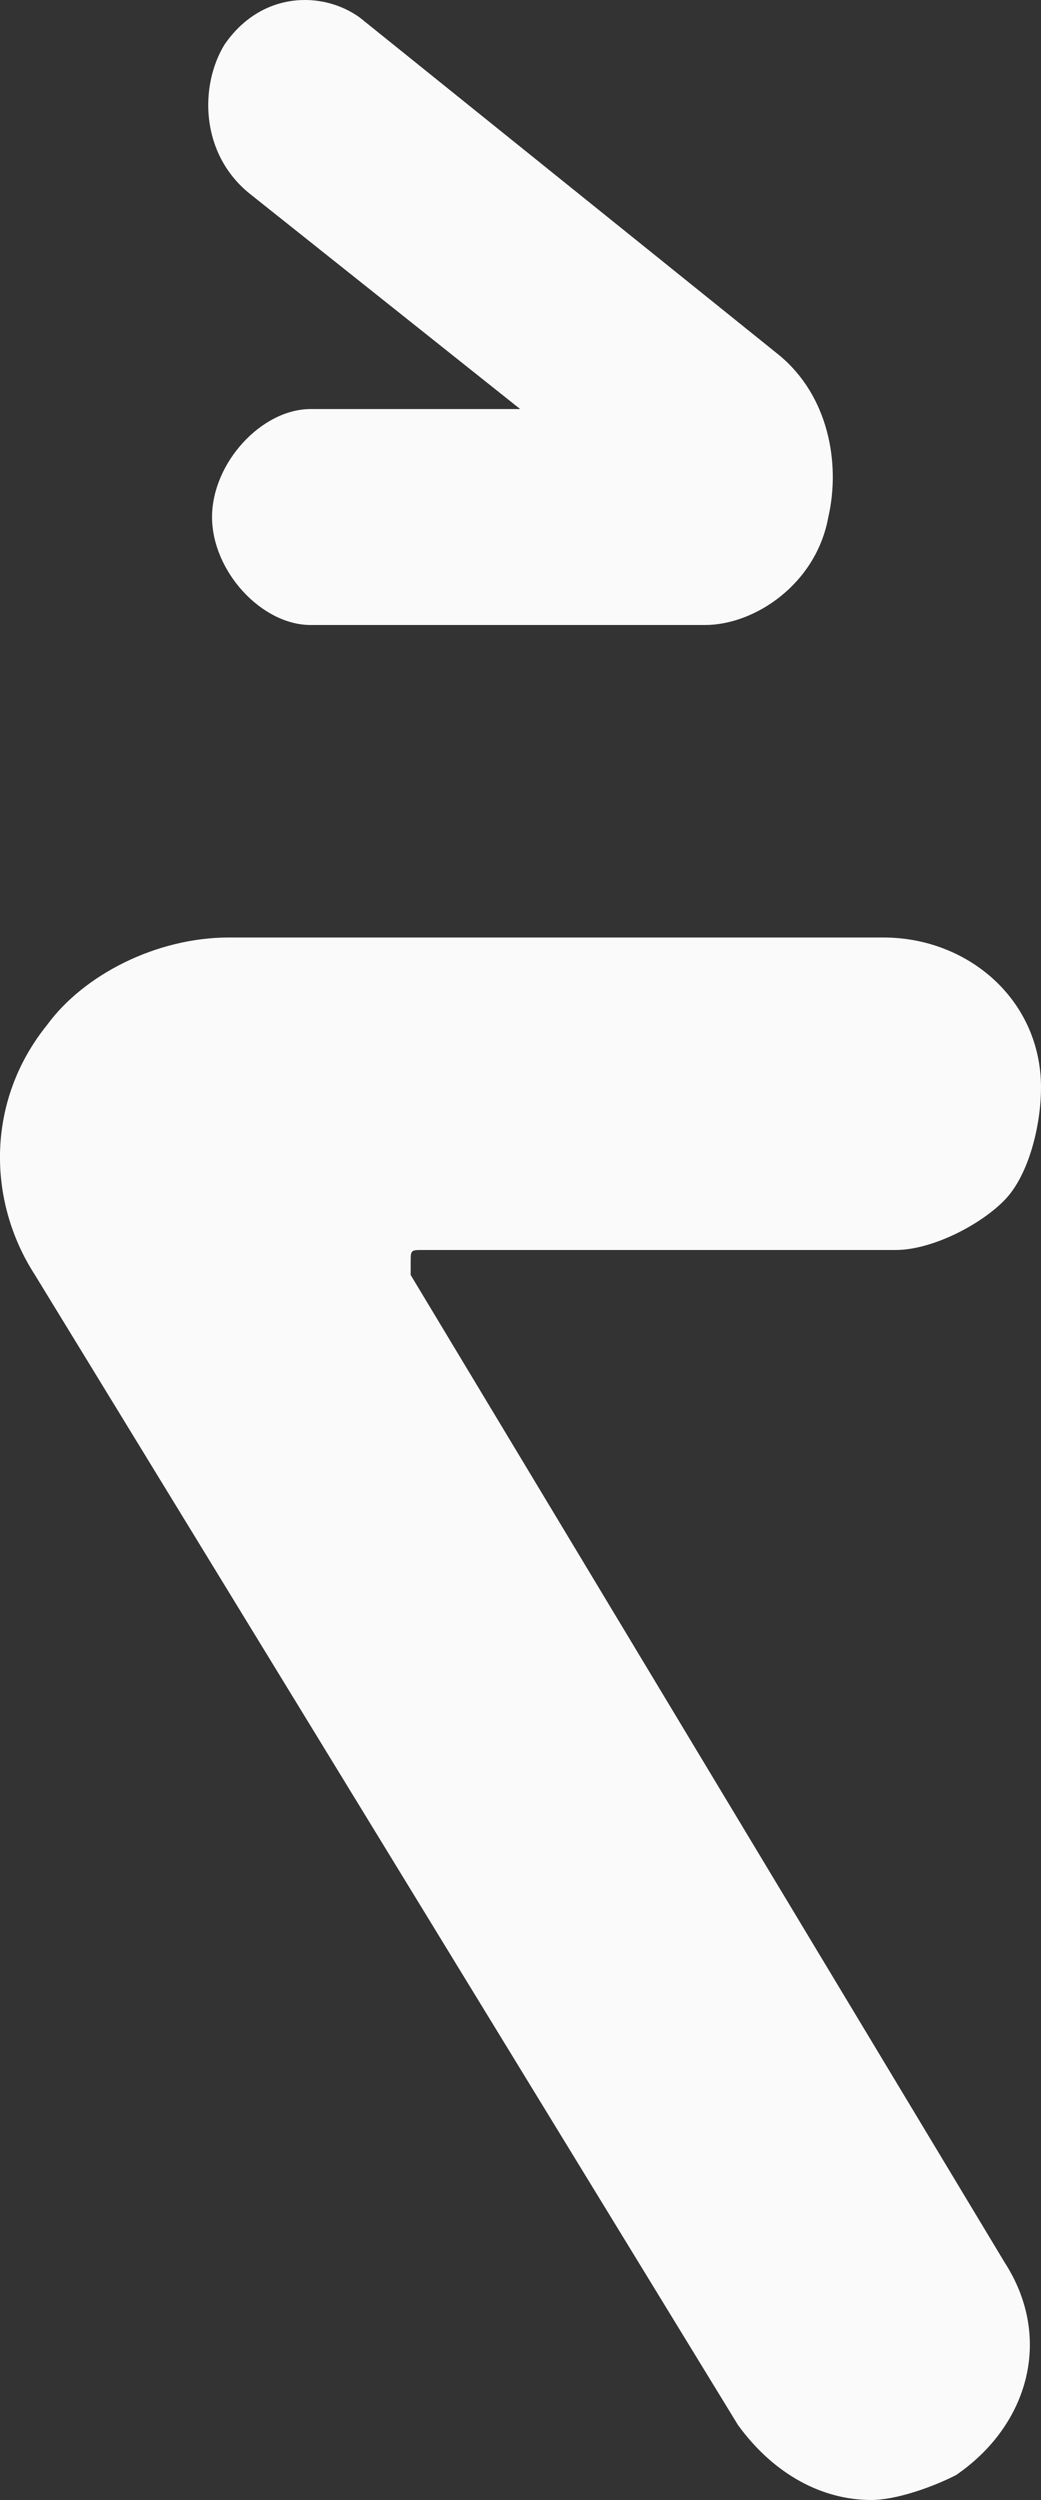
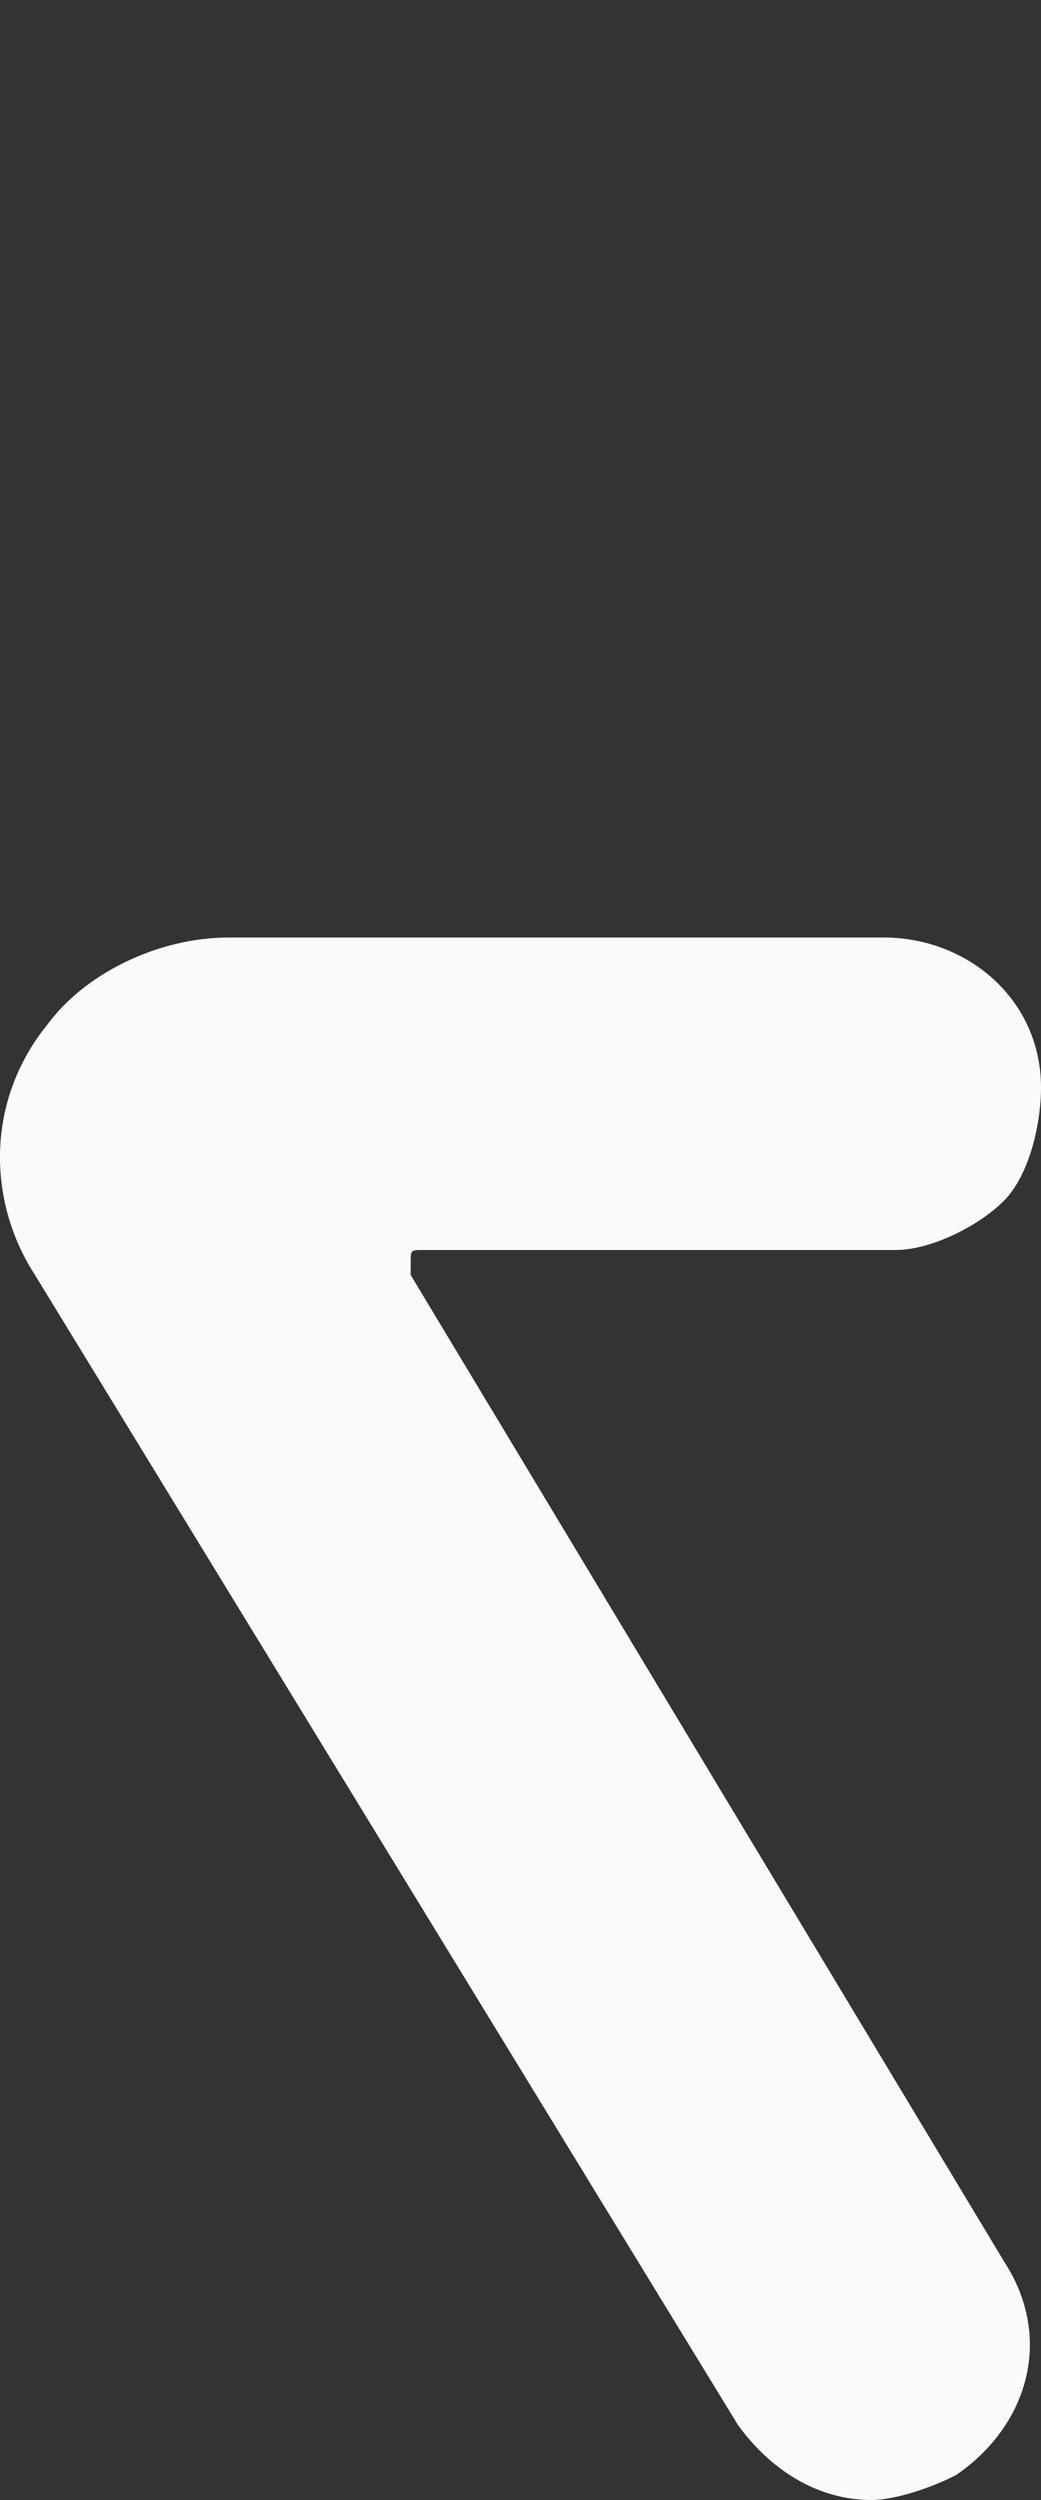
<svg xmlns="http://www.w3.org/2000/svg" fill="none" height="24" viewBox="0 0 10 24" width="10">
  <rect x="0" y="0" width="10" height="24" fill="#333333" stroke="none" />
  <g fill="#fafafa">
    <path d="M8.37 24C7.904 24 7.438 23.76 7.089 23.28L.336 12.24C-.13 11.52-.13 10.56.452 9.84.802 9.36 1.5 9 2.199 9H8.486C9.301 9 10 9.6 10 10.44 10 10.8 9.884 11.28 9.651 11.52 9.418 11.76 8.952 12 8.603 12H4.062C3.945 12 3.945 12 3.945 12.12V12.24L9.651 21.72C10.116 22.44 9.884 23.28 9.185 23.76 8.952 23.88 8.603 24 8.37 24Z" />
-     <path d="M6.773 6H2.984C2.511 6 2.037 5.482 2.037 4.964 2.037 4.445 2.511 3.927 2.984 3.927H4.997L2.392 1.854C1.919 1.466 1.919.818 2.156.429 2.511-.089 3.103-.089 3.458.17L7.484 3.409C7.957 3.798 8.076 4.445 7.957 4.964 7.839 5.611 7.247 6 6.773 6Z" />
  </g>
</svg>